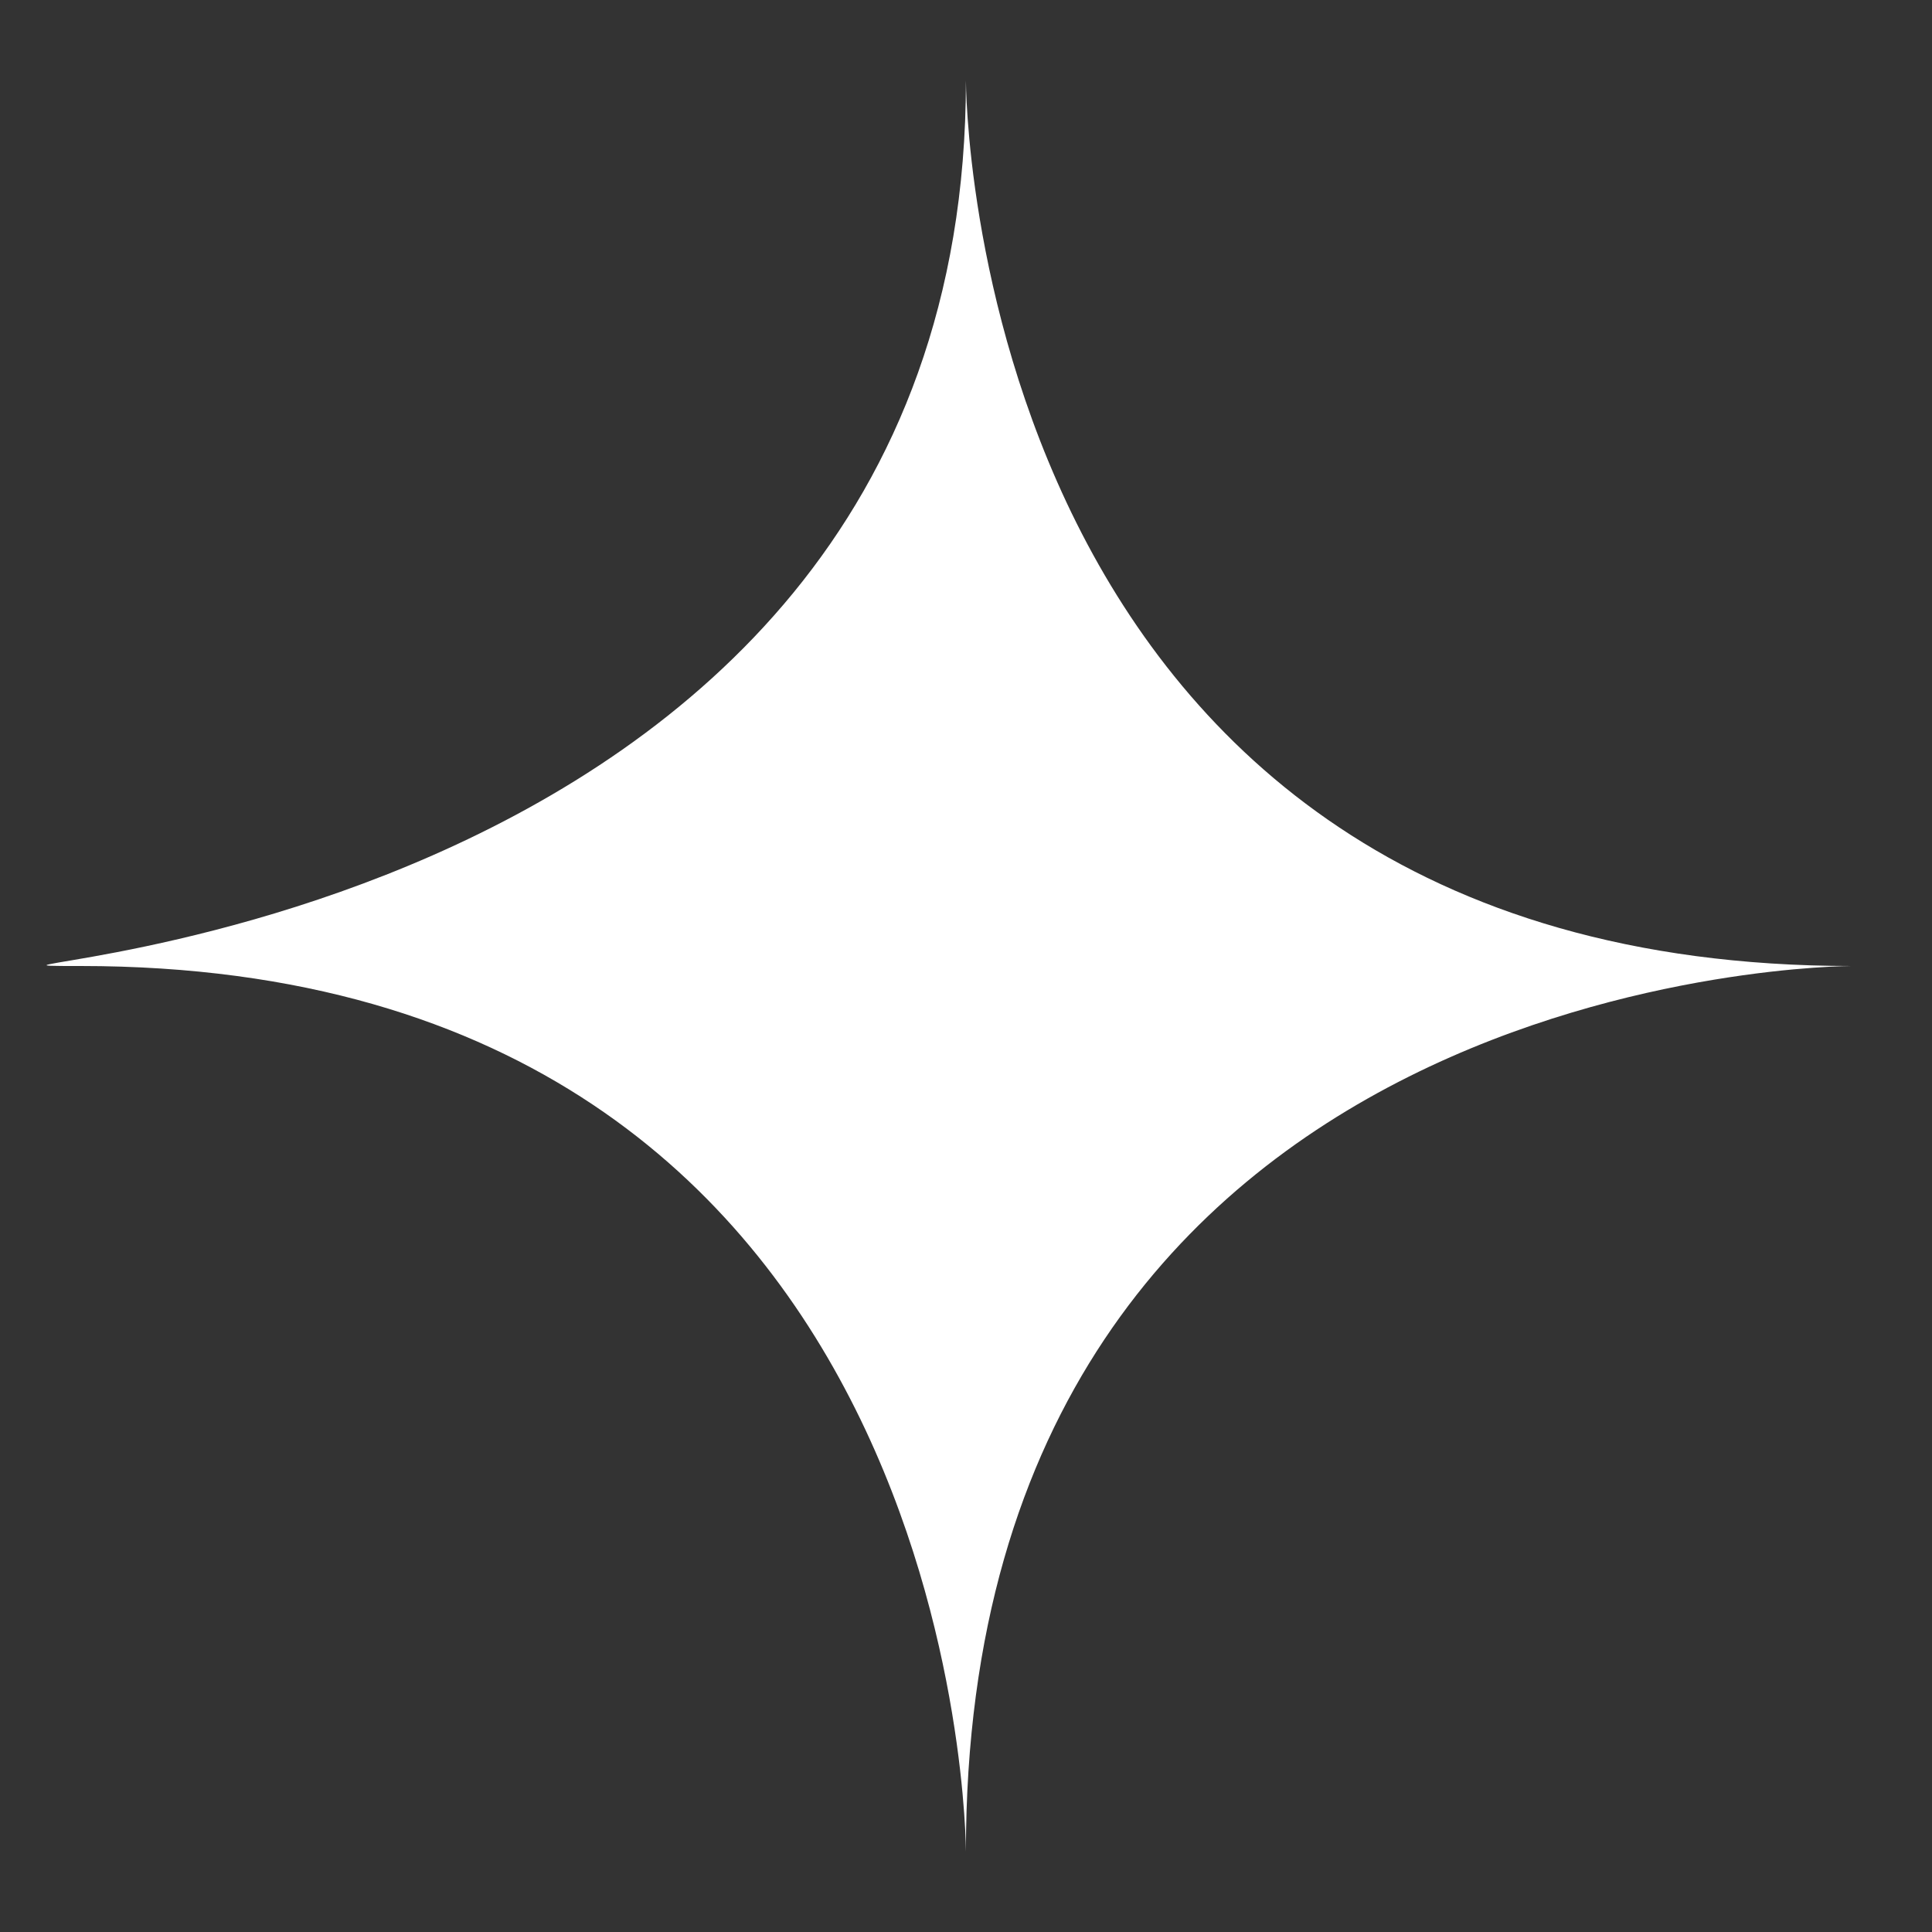
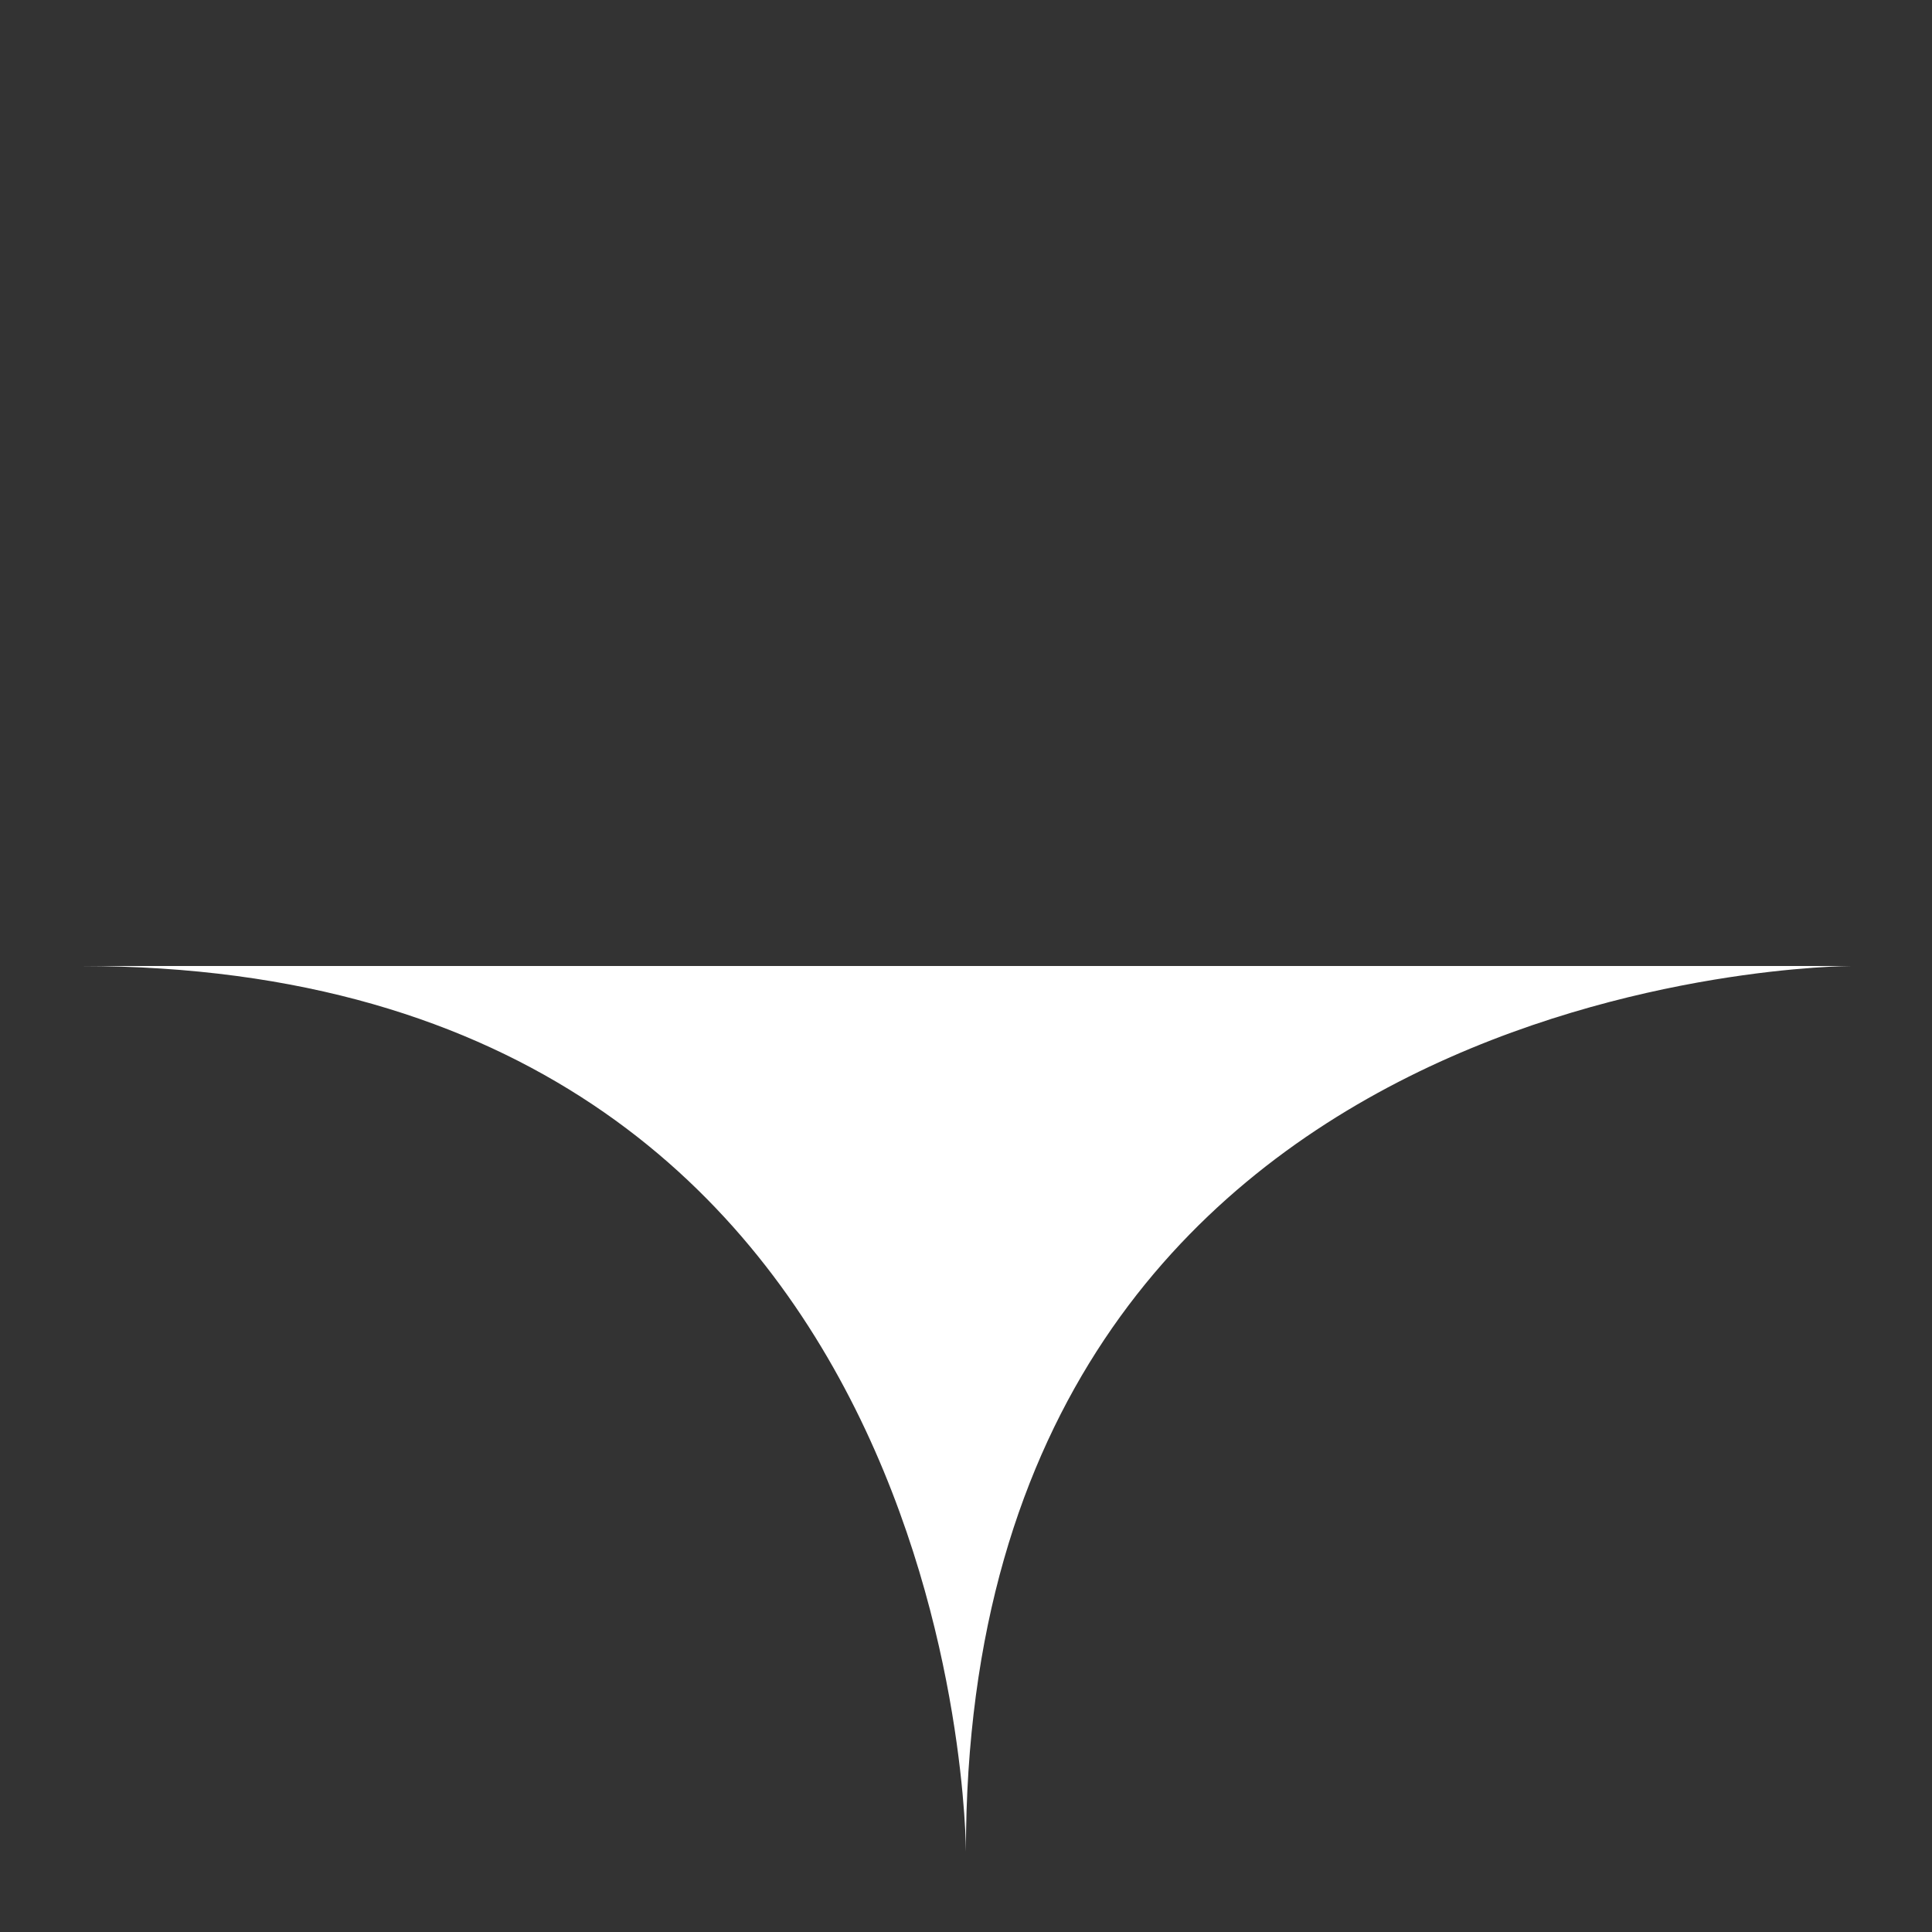
<svg xmlns="http://www.w3.org/2000/svg" width="24" height="24" viewBox="0 0 24 24" fill="none">
  <rect x="0" y="0" width="24" height="24" fill="#333333" stroke="none" />
-   <path d="M23 12C11.999 12 11.999 1 11.999 1C12 12 -2 12 1 12C11.999 12 11.999 23 11.999 23C11.999 12 23 12 23 12Z" fill="white" />
+   <path d="M23 12C12 12 -2 12 1 12C11.999 12 11.999 23 11.999 23C11.999 12 23 12 23 12Z" fill="white" />
</svg>